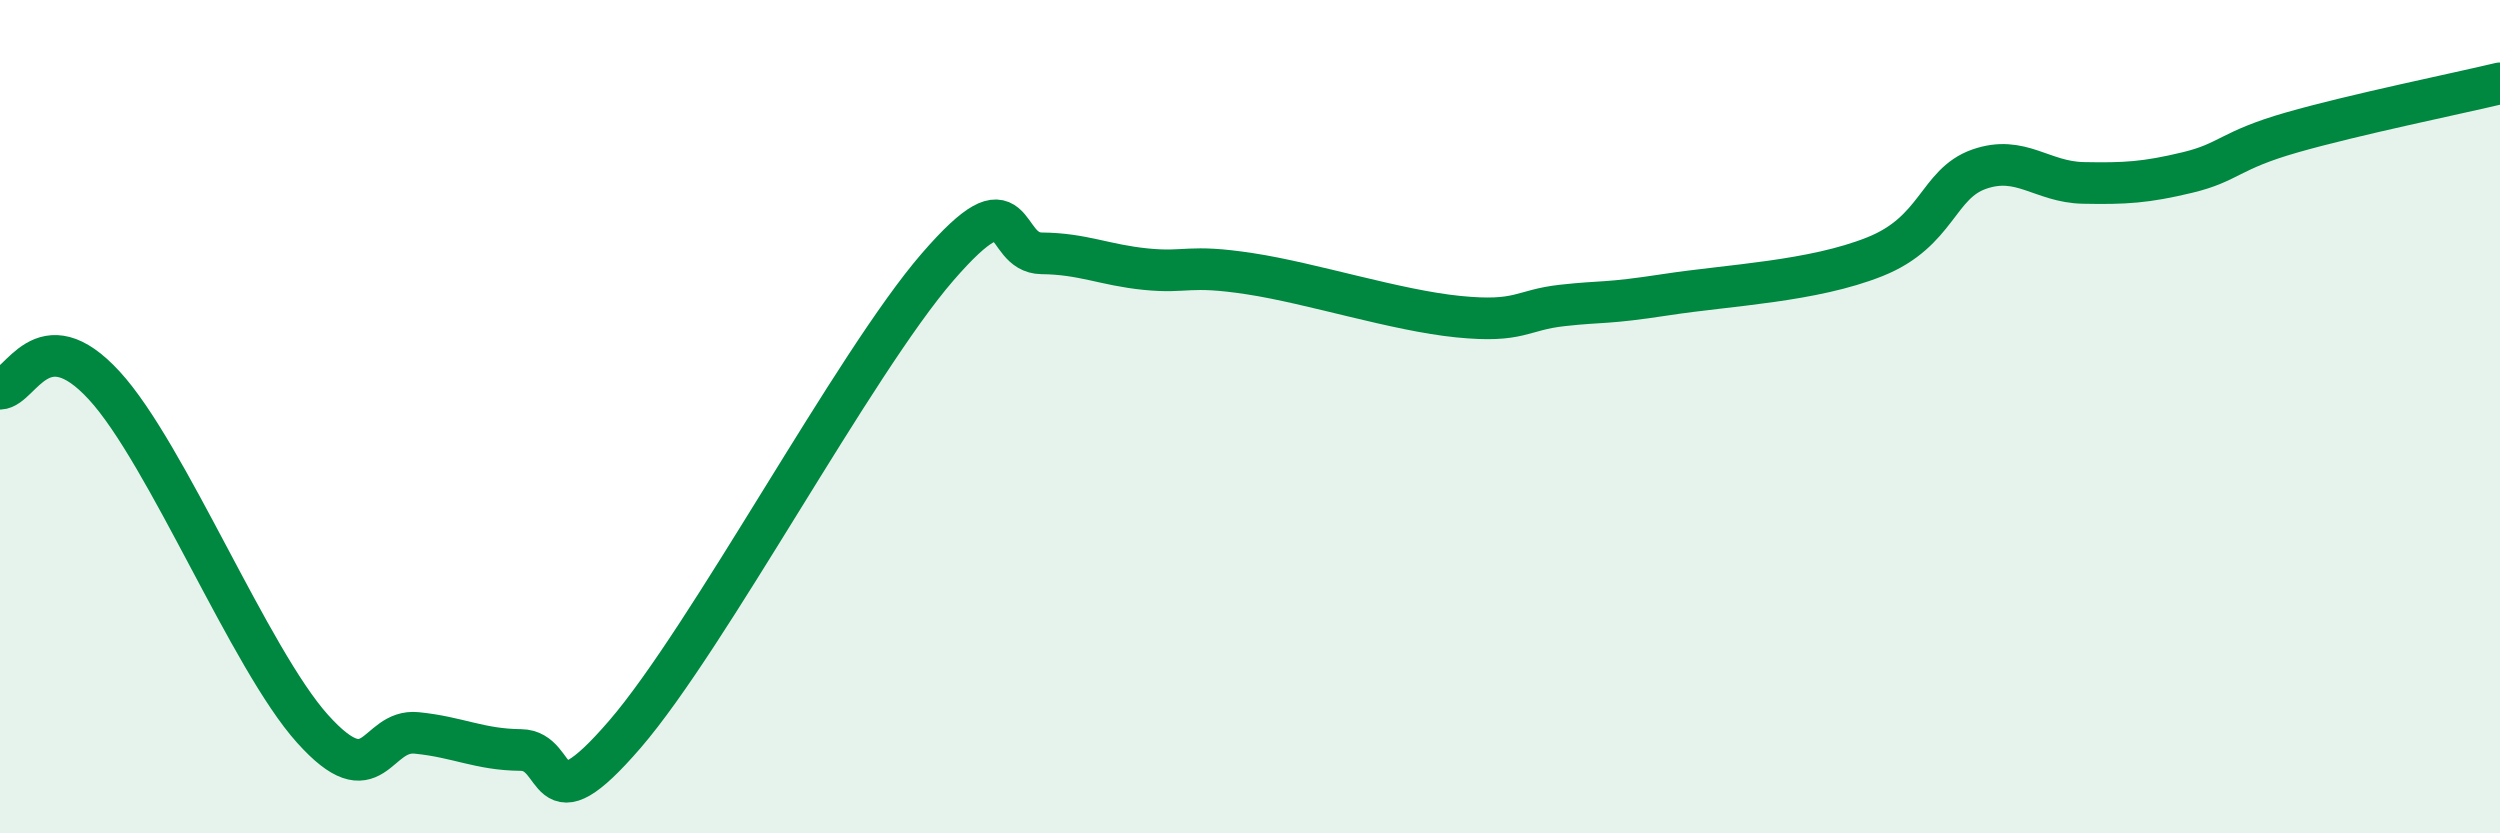
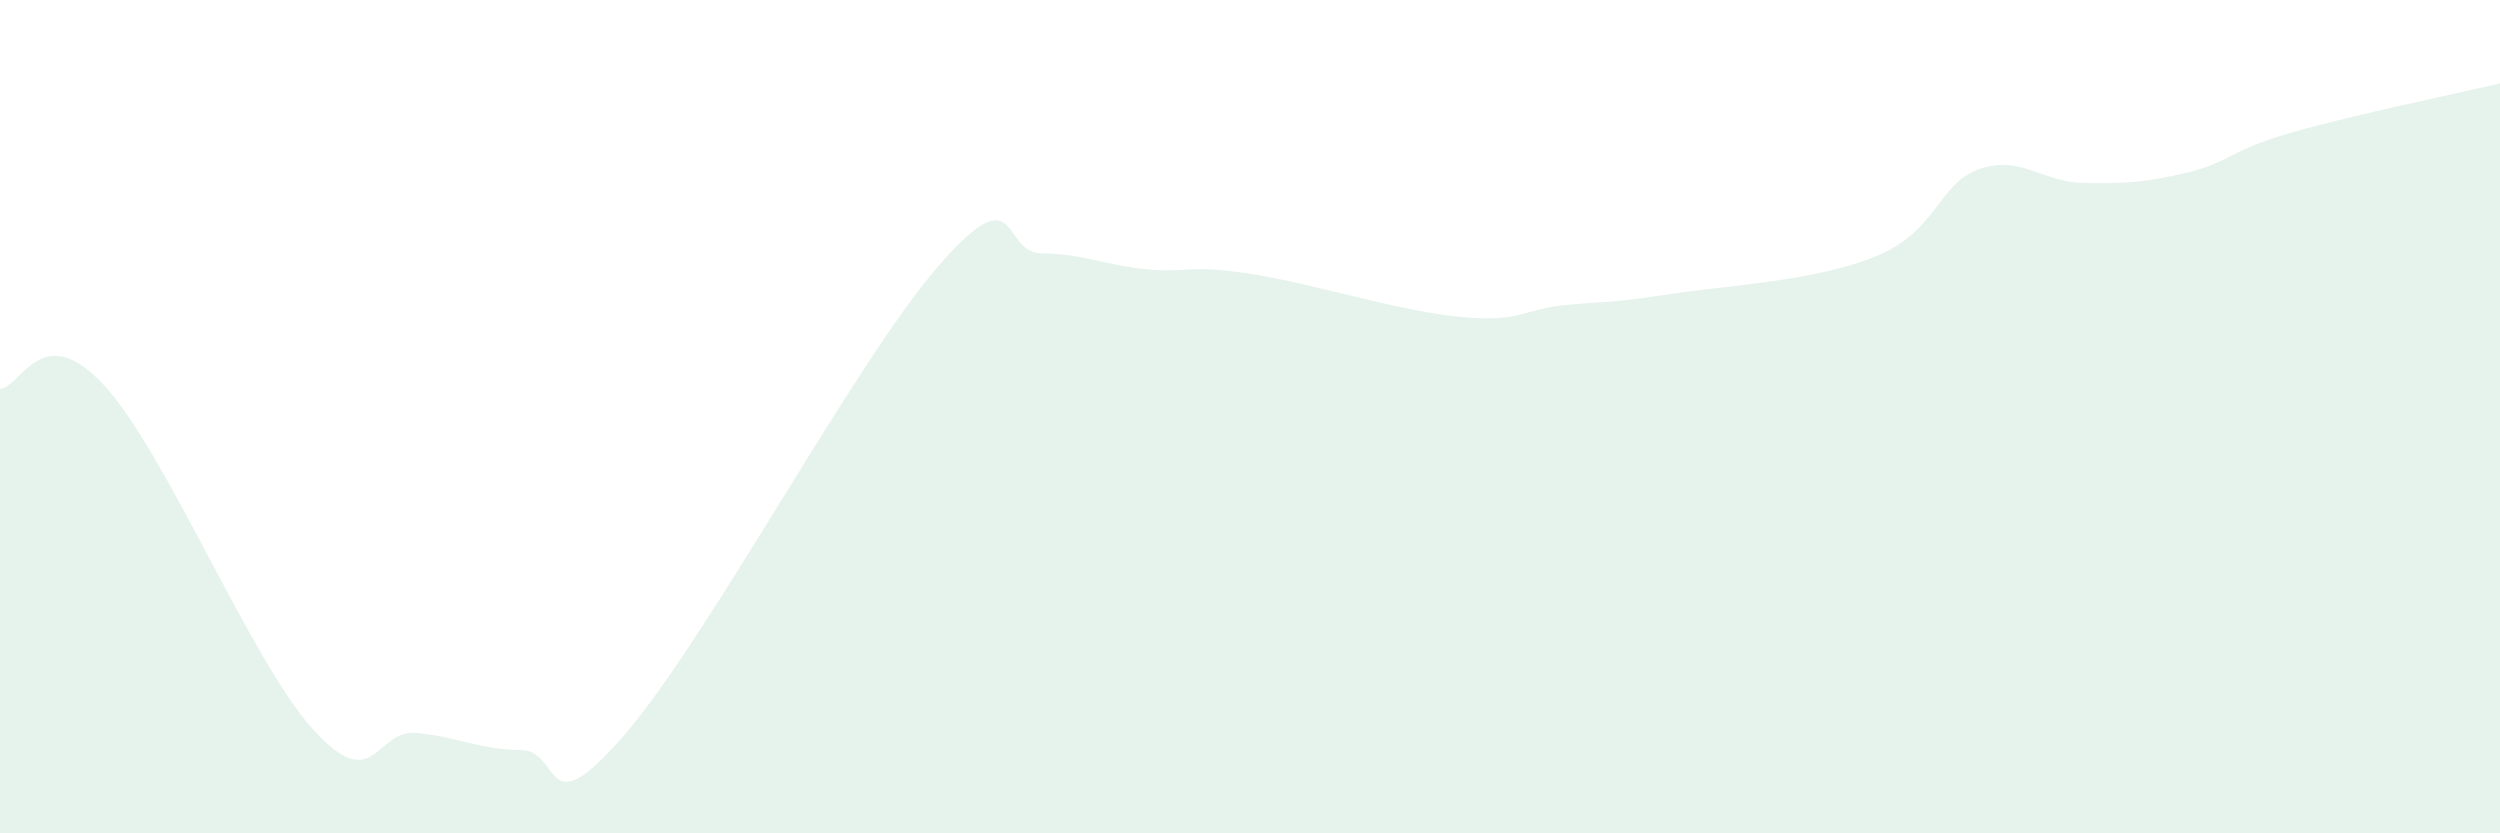
<svg xmlns="http://www.w3.org/2000/svg" width="60" height="20" viewBox="0 0 60 20">
  <path d="M 0,9.33 C 0.5,9.31 1,7.62 2.5,9.25 C 4,10.88 6,15.82 7.5,17.49 C 9,19.16 9,17.49 10,17.59 C 11,17.69 11.5,17.99 12.5,18 C 13.5,18.01 13,19.94 15,17.62 C 17,15.3 20.5,8.72 22.5,6.41 C 24.5,4.1 24,6.07 25,6.08 C 26,6.09 26.5,6.36 27.5,6.46 C 28.5,6.56 28.5,6.34 30,6.57 C 31.5,6.8 33.5,7.45 35,7.6 C 36.5,7.75 36.5,7.44 37.5,7.33 C 38.5,7.22 38.5,7.3 40,7.07 C 41.5,6.84 43.5,6.76 45,6.16 C 46.5,5.56 46.5,4.41 47.5,4.06 C 48.5,3.71 49,4.37 50,4.39 C 51,4.41 51.5,4.38 52.5,4.14 C 53.5,3.9 53.5,3.61 55,3.18 C 56.5,2.75 59,2.24 60,2L60 20L0 20Z" fill="#008740" opacity="0.1" stroke-linecap="round" stroke-linejoin="round" />
-   <path d="M 0,9.33 C 0.5,9.31 1,7.62 2.5,9.25 C 4,10.88 6,15.82 7.5,17.49 C 9,19.16 9,17.49 10,17.59 C 11,17.69 11.5,17.99 12.5,18 C 13.5,18.01 13,19.94 15,17.62 C 17,15.3 20.5,8.72 22.5,6.41 C 24.5,4.1 24,6.07 25,6.08 C 26,6.09 26.5,6.36 27.5,6.46 C 28.5,6.56 28.5,6.34 30,6.57 C 31.5,6.8 33.5,7.45 35,7.6 C 36.5,7.75 36.5,7.44 37.5,7.33 C 38.5,7.22 38.5,7.3 40,7.07 C 41.5,6.84 43.5,6.76 45,6.16 C 46.5,5.56 46.5,4.41 47.5,4.06 C 48.5,3.71 49,4.37 50,4.39 C 51,4.41 51.5,4.38 52.5,4.14 C 53.5,3.9 53.5,3.61 55,3.18 C 56.5,2.75 59,2.24 60,2" stroke="#008740" stroke-width="1" fill="none" stroke-linecap="round" stroke-linejoin="round" />
</svg>